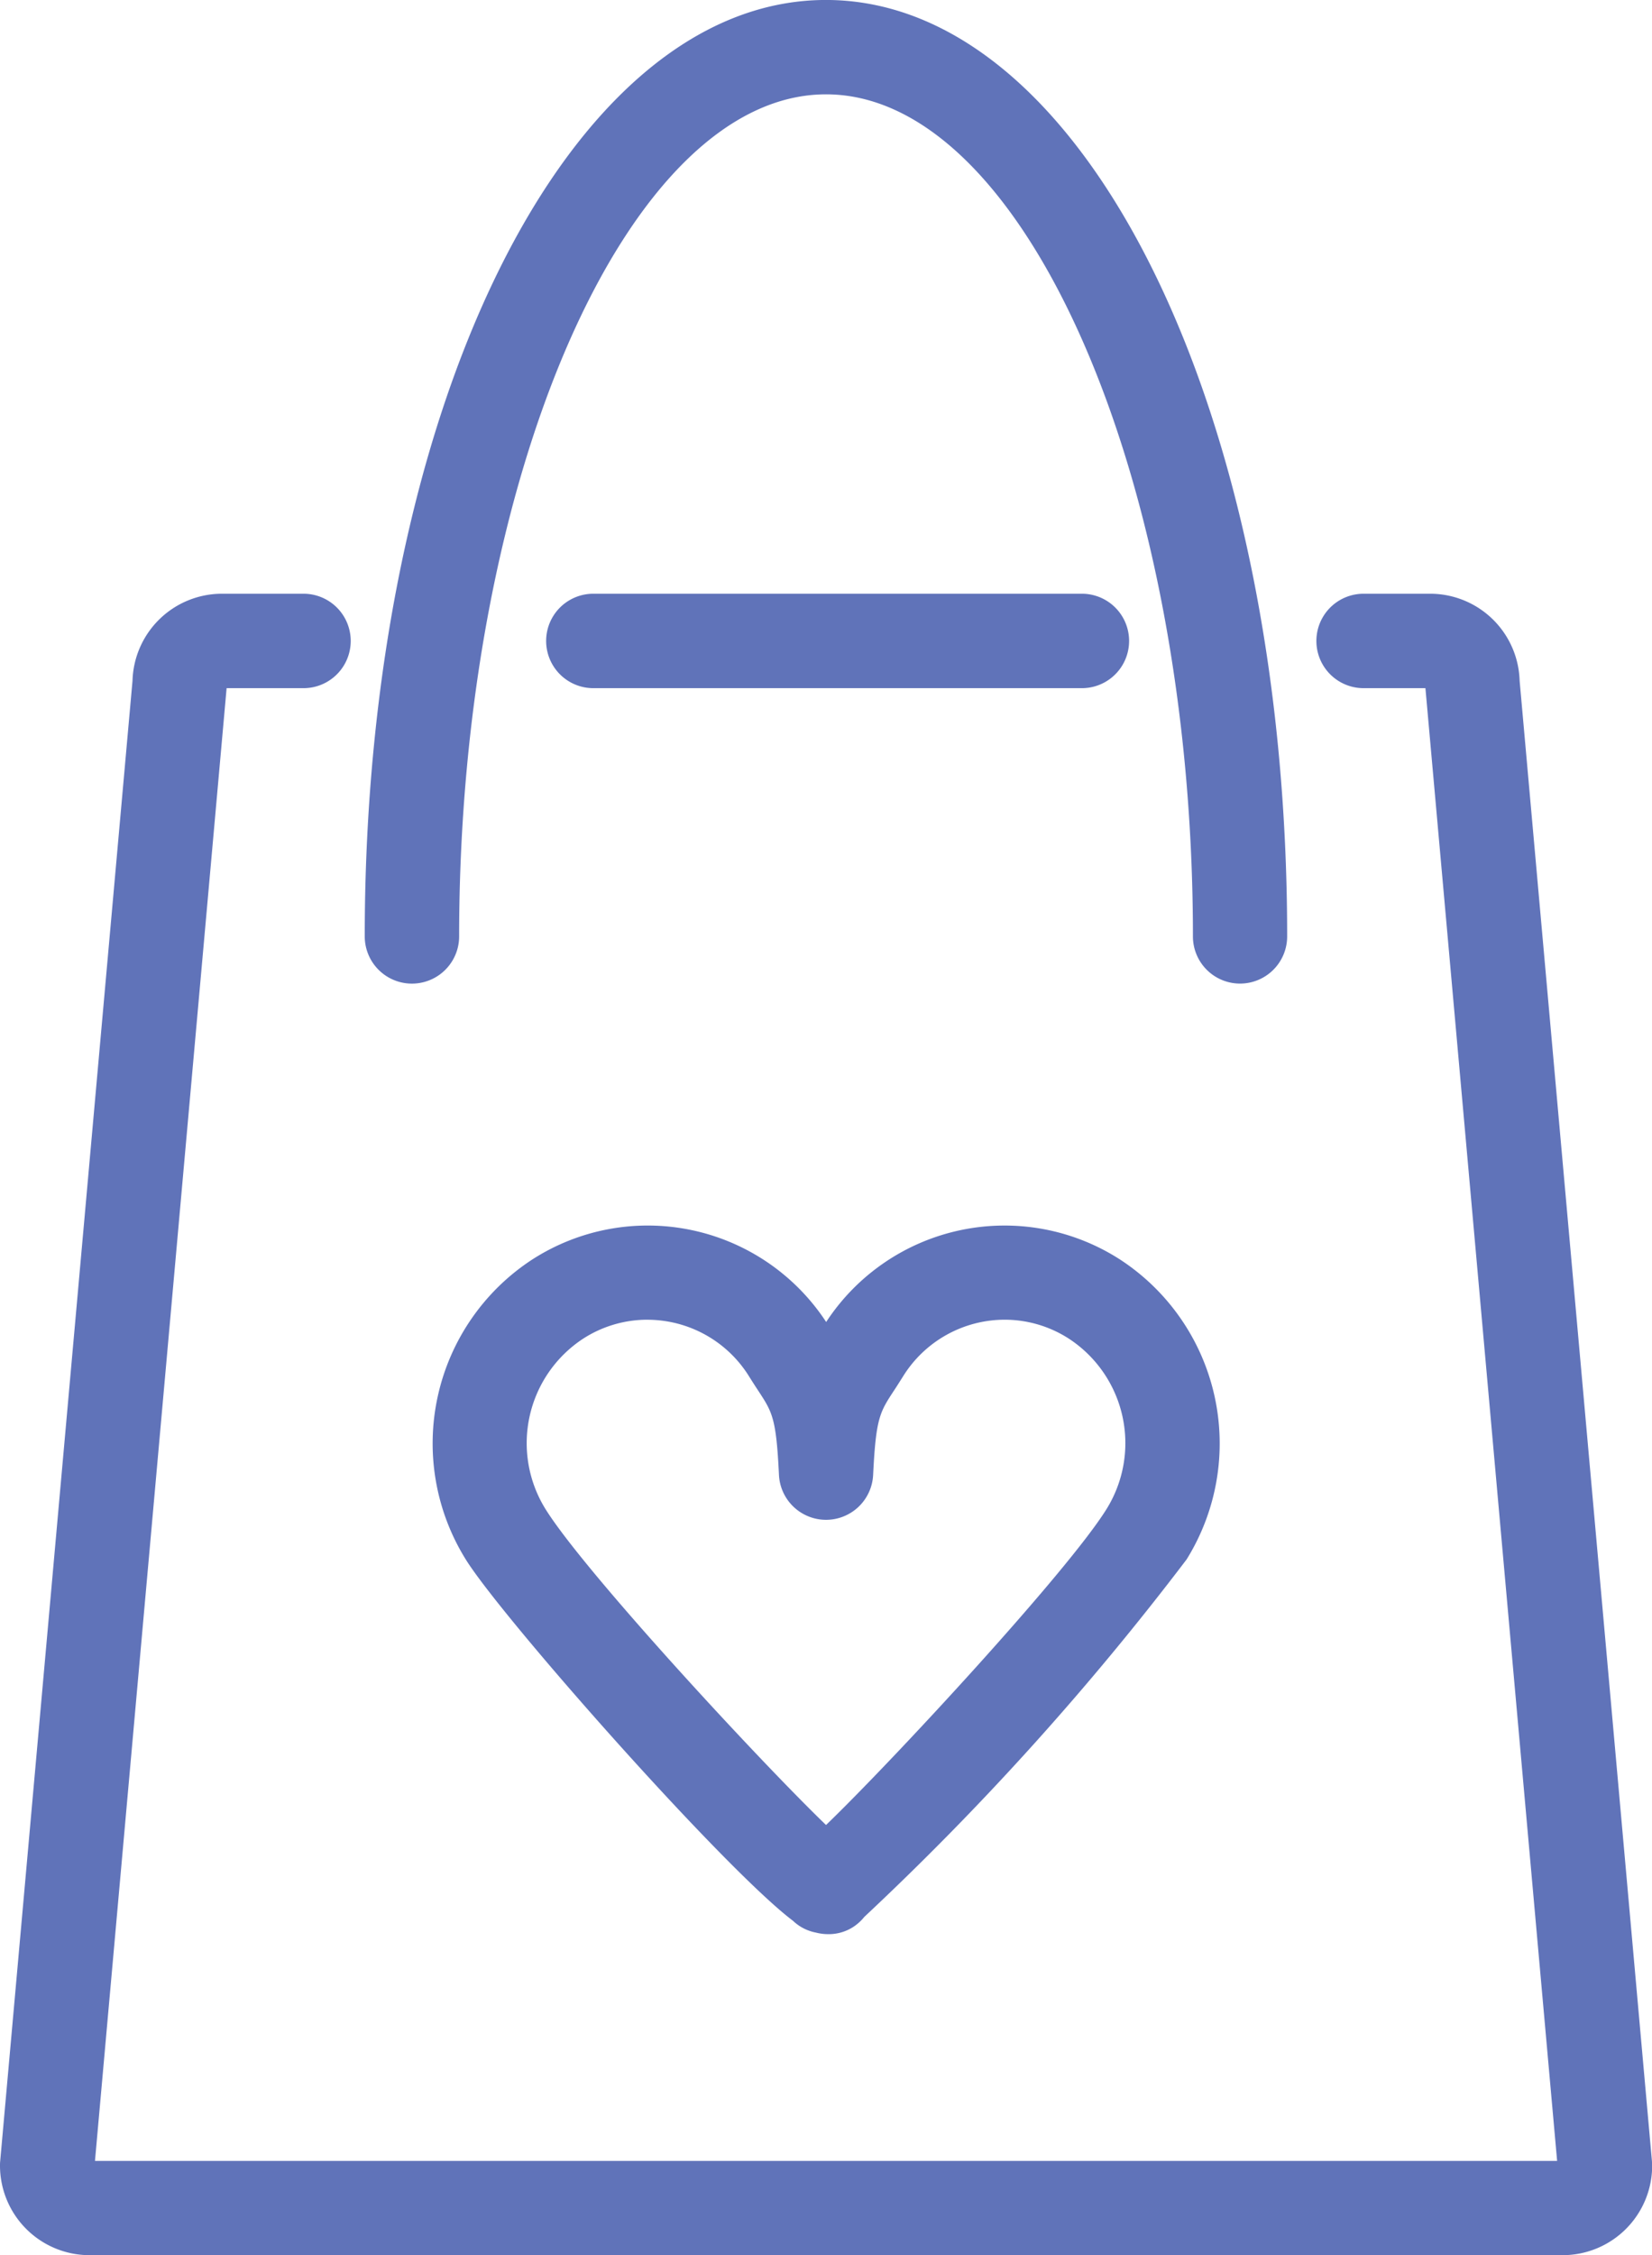
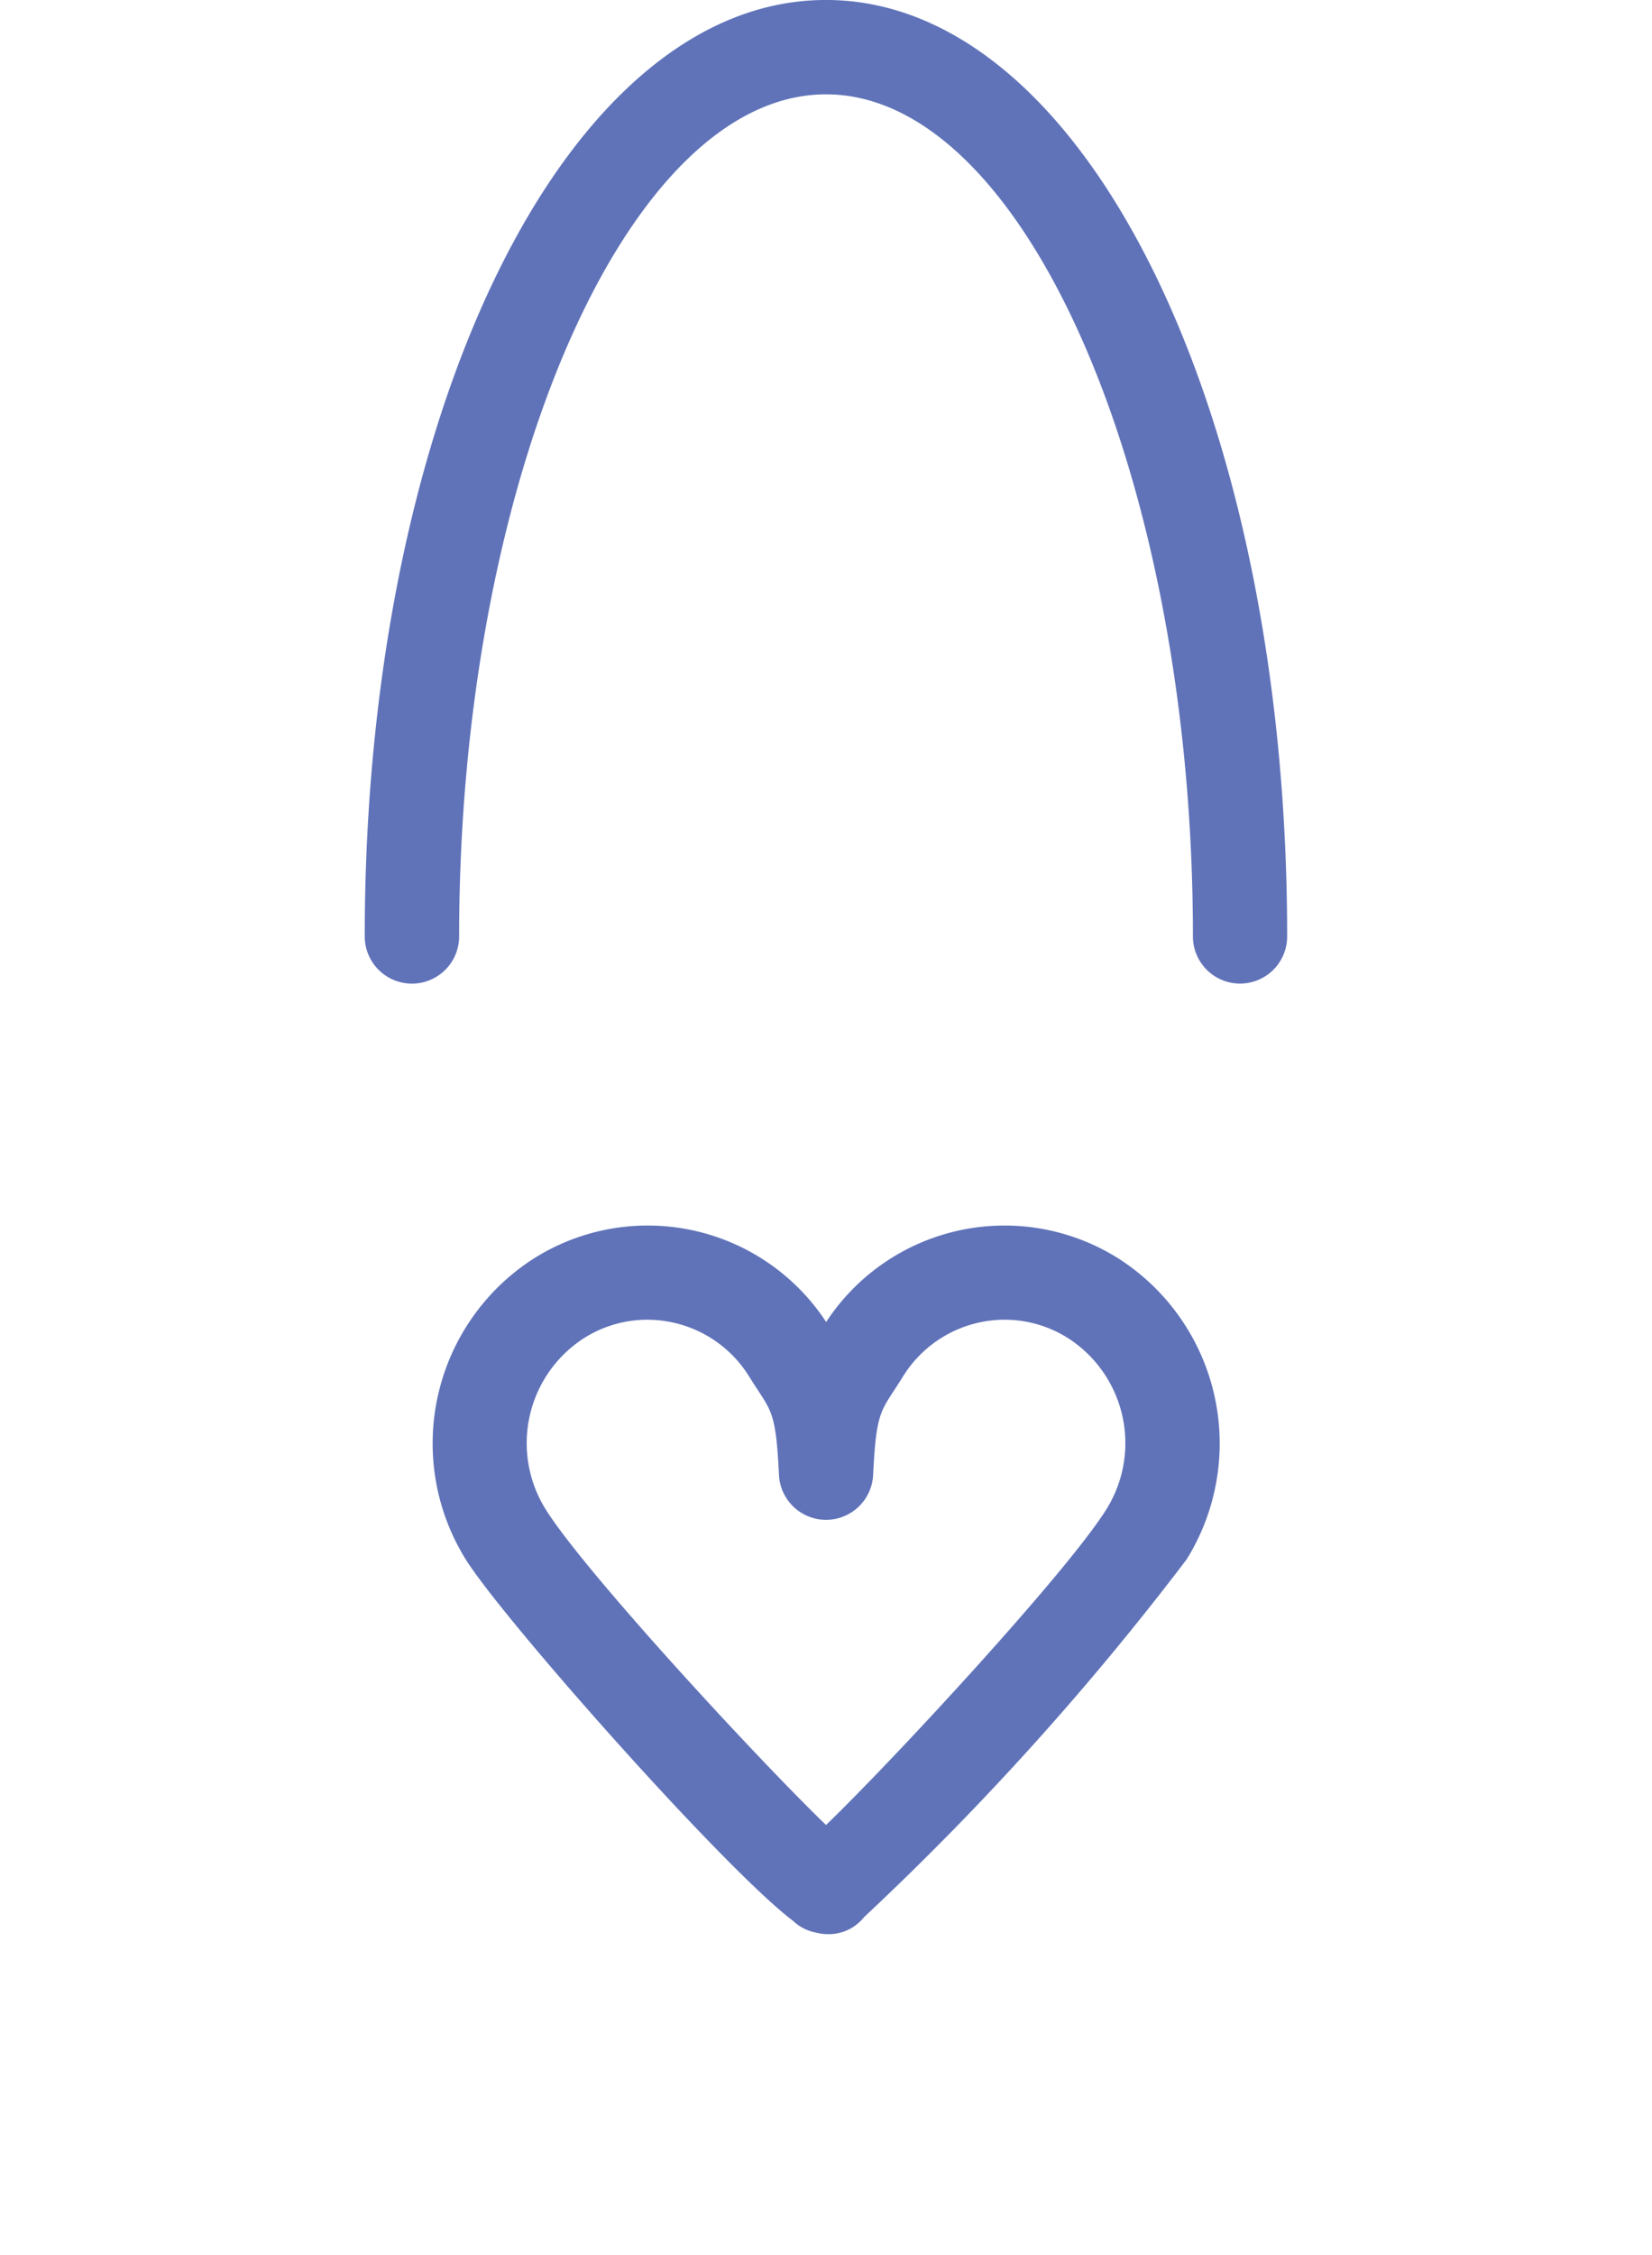
<svg xmlns="http://www.w3.org/2000/svg" width="50.754" height="69.254" viewBox="0 0 50.754 69.254">
  <defs>
    <style>
            .cls-1{fill:#6073b9}
        </style>
  </defs>
  <g id="Group_81" data-name="Group 81" transform="translate(-785.475 -662.144)">
    <g id="Group_79" data-name="Group 79" transform="translate(785.475 662.144)">
      <g id="Group_76" data-name="Group 76" transform="translate(0 18.233)">
-         <path id="Path_61" d="M833.482 750.921h-45.26a2.751 2.751 0 0 1-2.747-2.748c0-.042 0-.086.005-.129l4.066-45.472a2.751 2.751 0 0 1 2.747-2.672h2.507a1.449 1.449 0 1 1 0 2.9h-2.363l-4.044 45.226h44.921l-4.046-45.226h-1.9a1.449 1.449 0 1 1 0-2.9h2.047a2.751 2.751 0 0 1 2.747 2.672l4.066 45.472c0 .043.006.086.006.129a2.751 2.751 0 0 1-2.752 2.748z" class="cls-1" data-name="Path 61" transform="translate(-785.475 -699.9)" />
-       </g>
+         </g>
      <g id="Group_77" data-name="Group 77" transform="translate(16.78 18.233)">
-         <path id="Path_62" d="M836.68 702.8h-15.01a1.449 1.449 0 0 1 0-2.9h15.01a1.449 1.449 0 1 1 0 2.9z" class="cls-1" data-name="Path 62" transform="translate(-820.221 -699.9)" />
-       </g>
+         </g>
      <g id="Group_78" data-name="Group 78" transform="translate(11.208)">
        <path id="Path_63" d="M835.574 692.349a1.448 1.448 0 0 1-1.449-1.449c0-14.017-5.162-25.859-11.272-25.859s-11.272 11.842-11.272 25.859a1.449 1.449 0 1 1-2.9 0c0-16.125 6.224-28.757 14.169-28.757s14.17 12.631 14.17 28.757a1.448 1.448 0 0 1-1.446 1.449z" class="cls-1" data-name="Path 63" transform="translate(-808.683 -662.144)" />
      </g>
    </g>
    <g id="Group_80" data-name="Group 80" transform="translate(798.763 699.774)">
      <path id="Path_64" d="M825.146 761.831a1.511 1.511 0 0 1-.376-.048 1.415 1.415 0 0 1-.5-.2 1.538 1.538 0 0 1-.209-.165c-2.12-1.6-8.915-9.276-10.049-11.093a6.744 6.744 0 0 1 2.041-9.211 6.554 6.554 0 0 1 9.031 1.918 6.553 6.553 0 0 1 9.031-1.917 6.743 6.743 0 0 1 2.041 9.211 87.694 87.694 0 0 1-9.9 10.975 1.461 1.461 0 0 1-.327.3 1.385 1.385 0 0 1-.783.23zm-5.557-18.869a3.638 3.638 0 0 0-1.972.583 3.836 3.836 0 0 0-1.151 5.24c1.206 1.93 6.575 7.73 8.614 9.694 2.04-1.964 7.409-7.764 8.613-9.694a3.834 3.834 0 0 0-1.151-5.24 3.634 3.634 0 0 0-1.971-.583 3.679 3.679 0 0 0-3.132 1.752c-.1.158-.189.3-.273.426-.437.667-.554.847-.639 2.589a1.449 1.449 0 0 1-1.447 1.378 1.449 1.449 0 0 1-1.446-1.378c-.084-1.743-.2-1.922-.638-2.589a23.613 23.613 0 0 1-.273-.425 3.678 3.678 0 0 0-3.135-1.752z" class="cls-1" data-name="Path 64" transform="translate(-812.99 -740.065)" />
    </g>
  </g>
</svg>